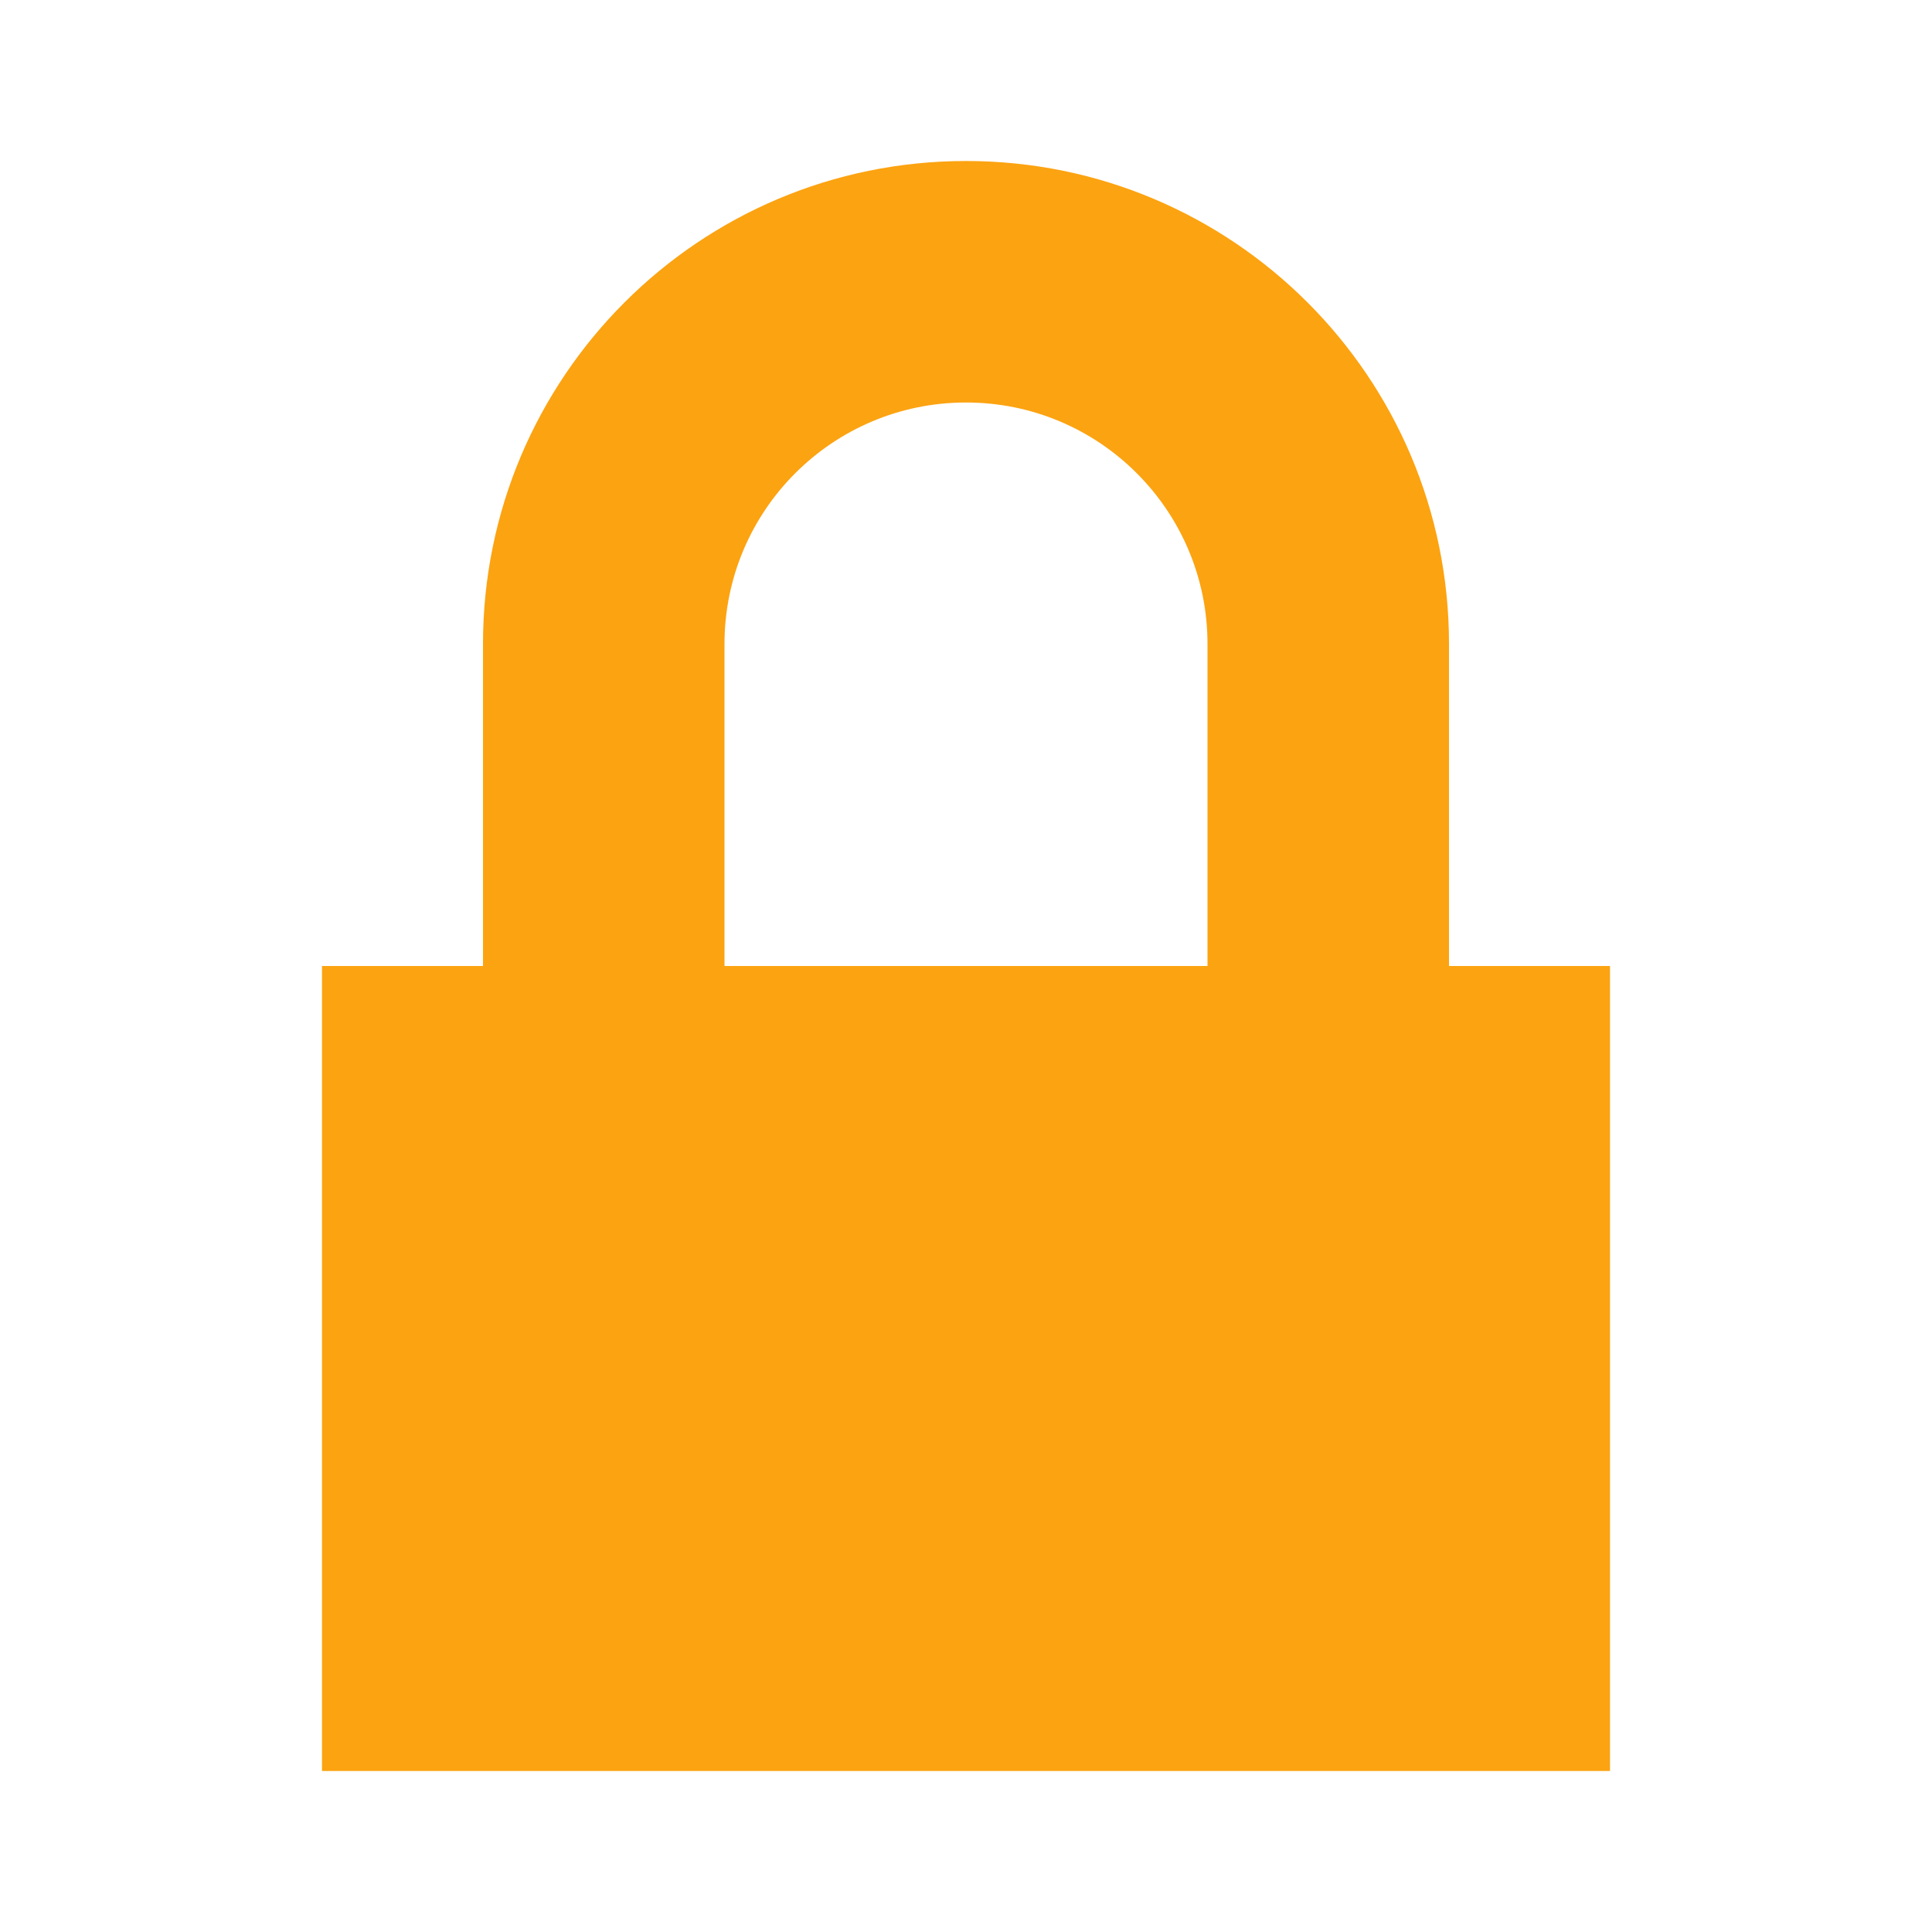
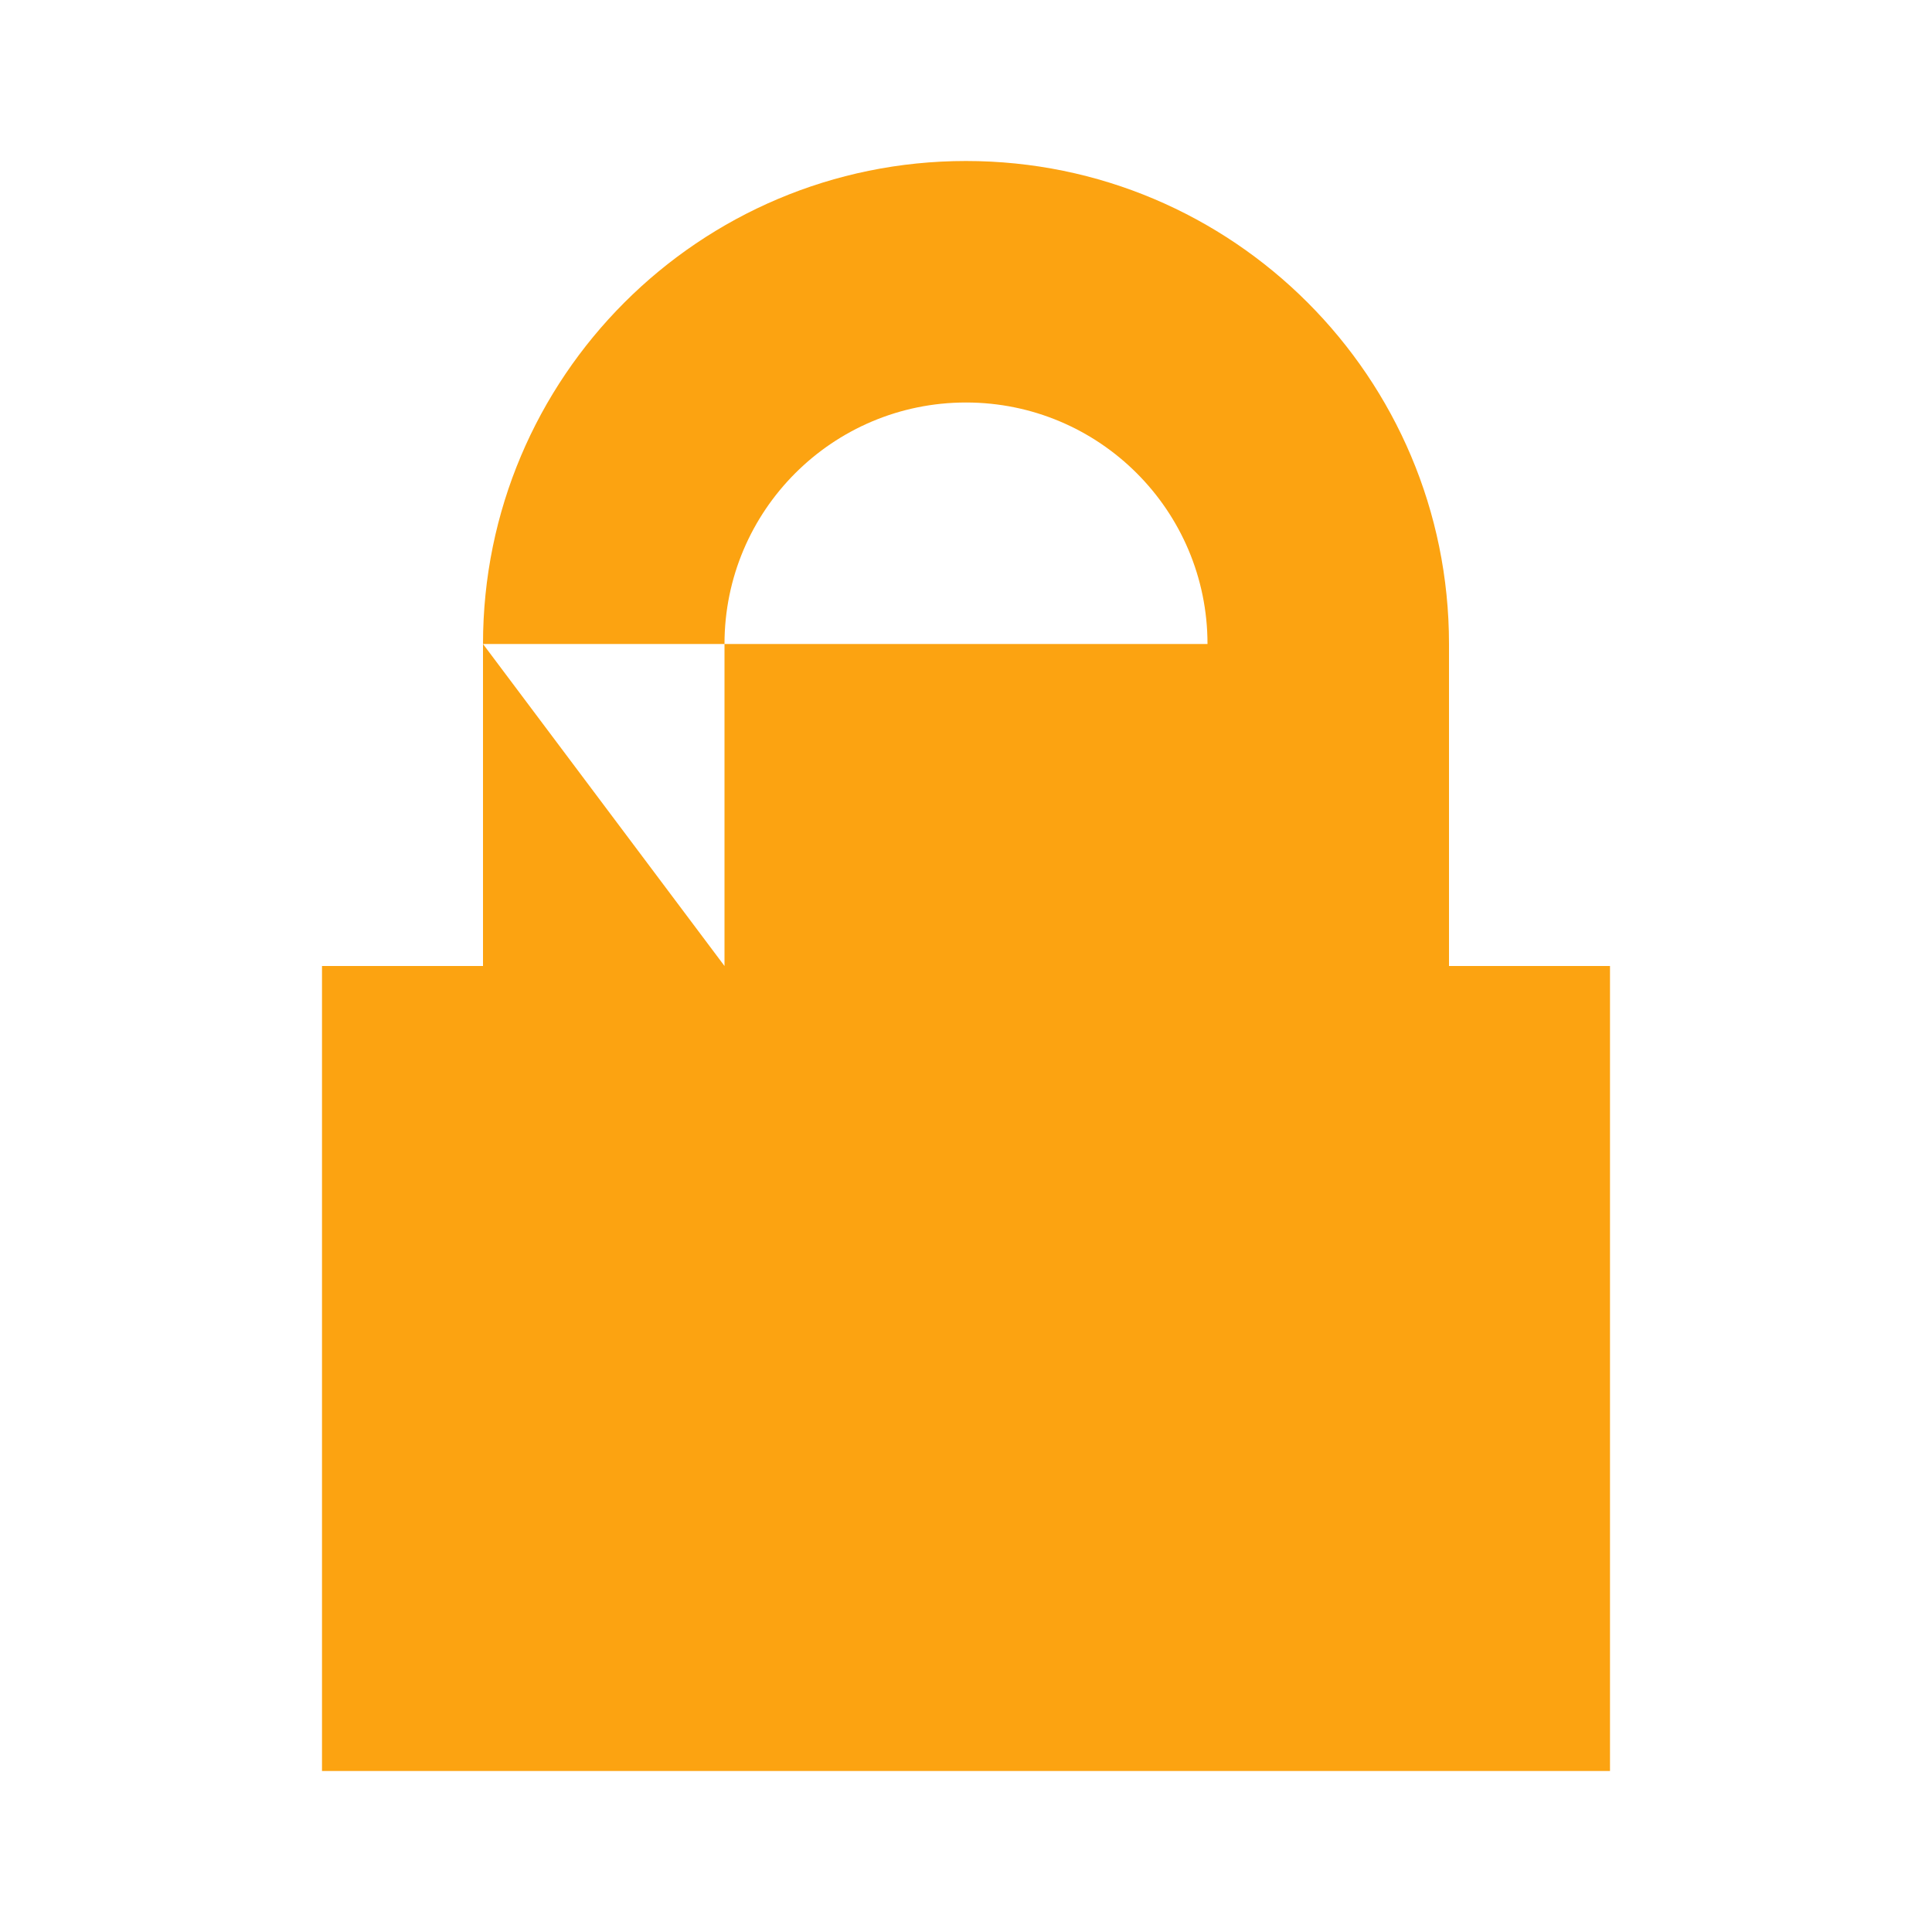
<svg xmlns="http://www.w3.org/2000/svg" width="24" height="24" viewBox="0 0 24 24" fill="none">
-   <path fill-rule="evenodd" clip-rule="evenodd" d="M6 8C6 4.686 8.686 2 12 2C15.314 2 18 4.686 18 8V12H20V22H4V12H6V8ZM9 12H15V8C15 6.343 13.657 5 12 5C10.343 5 9 6.343 9 8V12Z" fill="#FCA311" />
+   <path fill-rule="evenodd" clip-rule="evenodd" d="M6 8C6 4.686 8.686 2 12 2C15.314 2 18 4.686 18 8V12H20V22H4V12H6V8ZH15V8C15 6.343 13.657 5 12 5C10.343 5 9 6.343 9 8V12Z" fill="#FCA311" />
</svg>